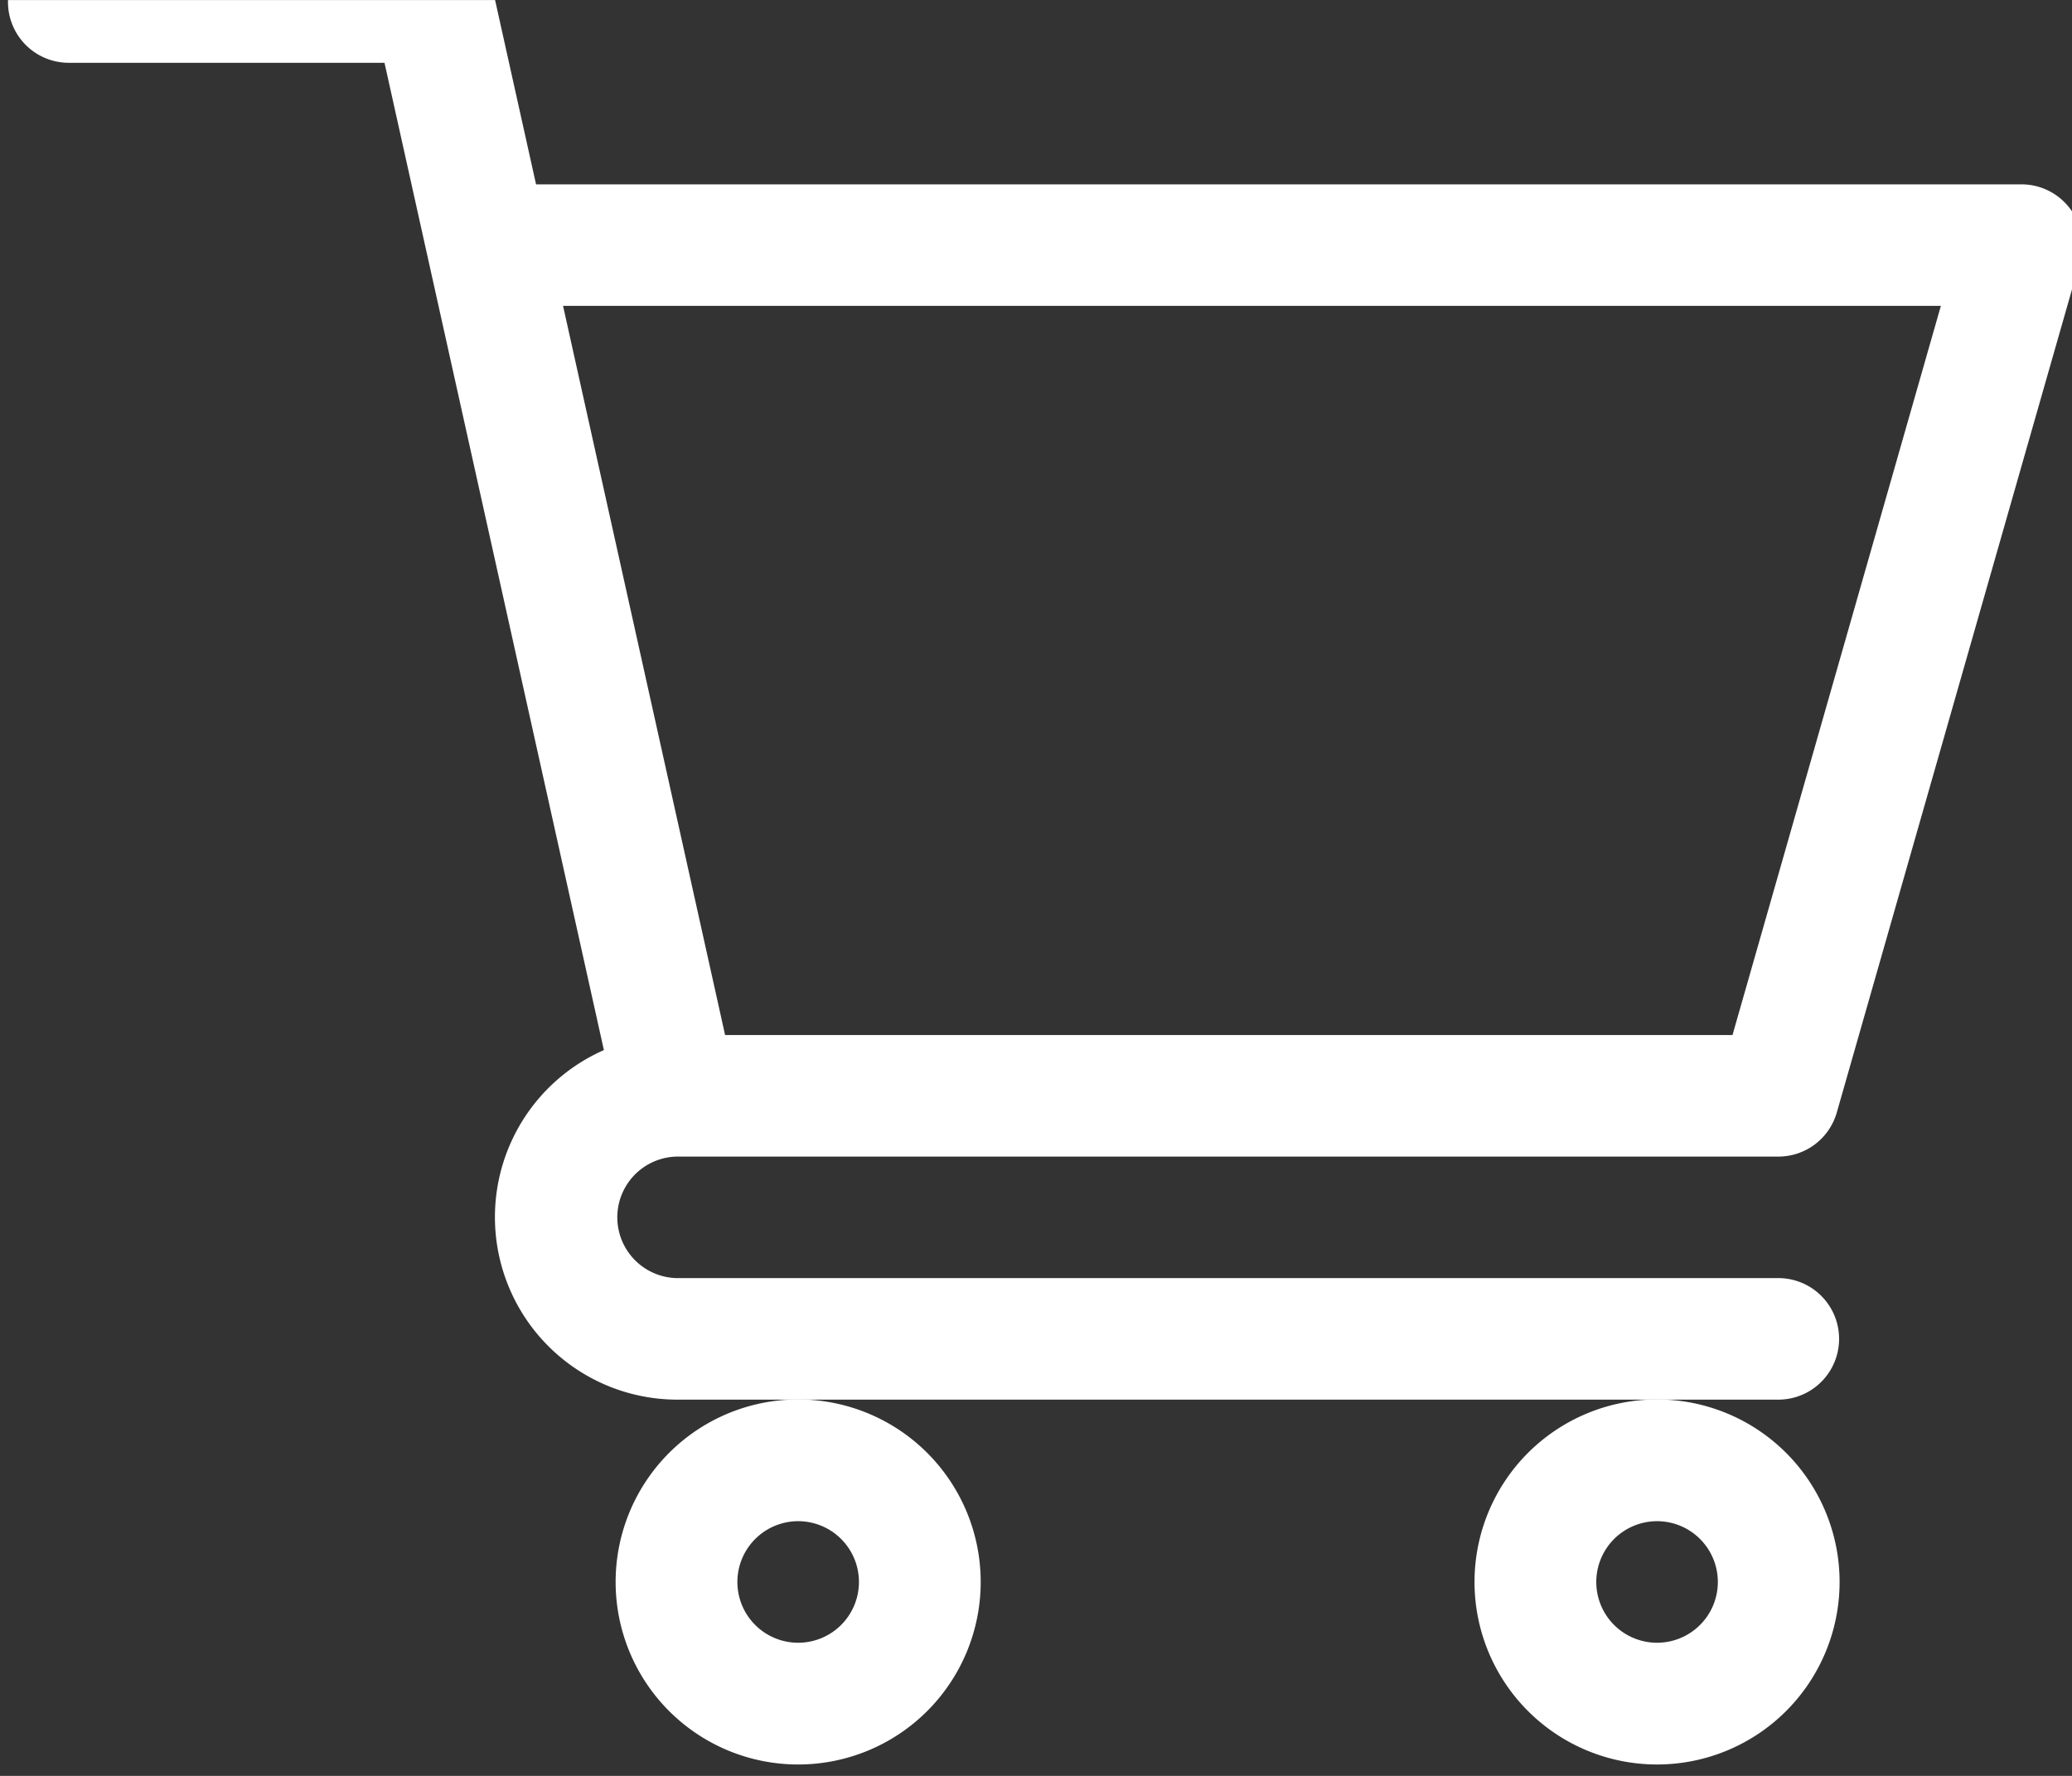
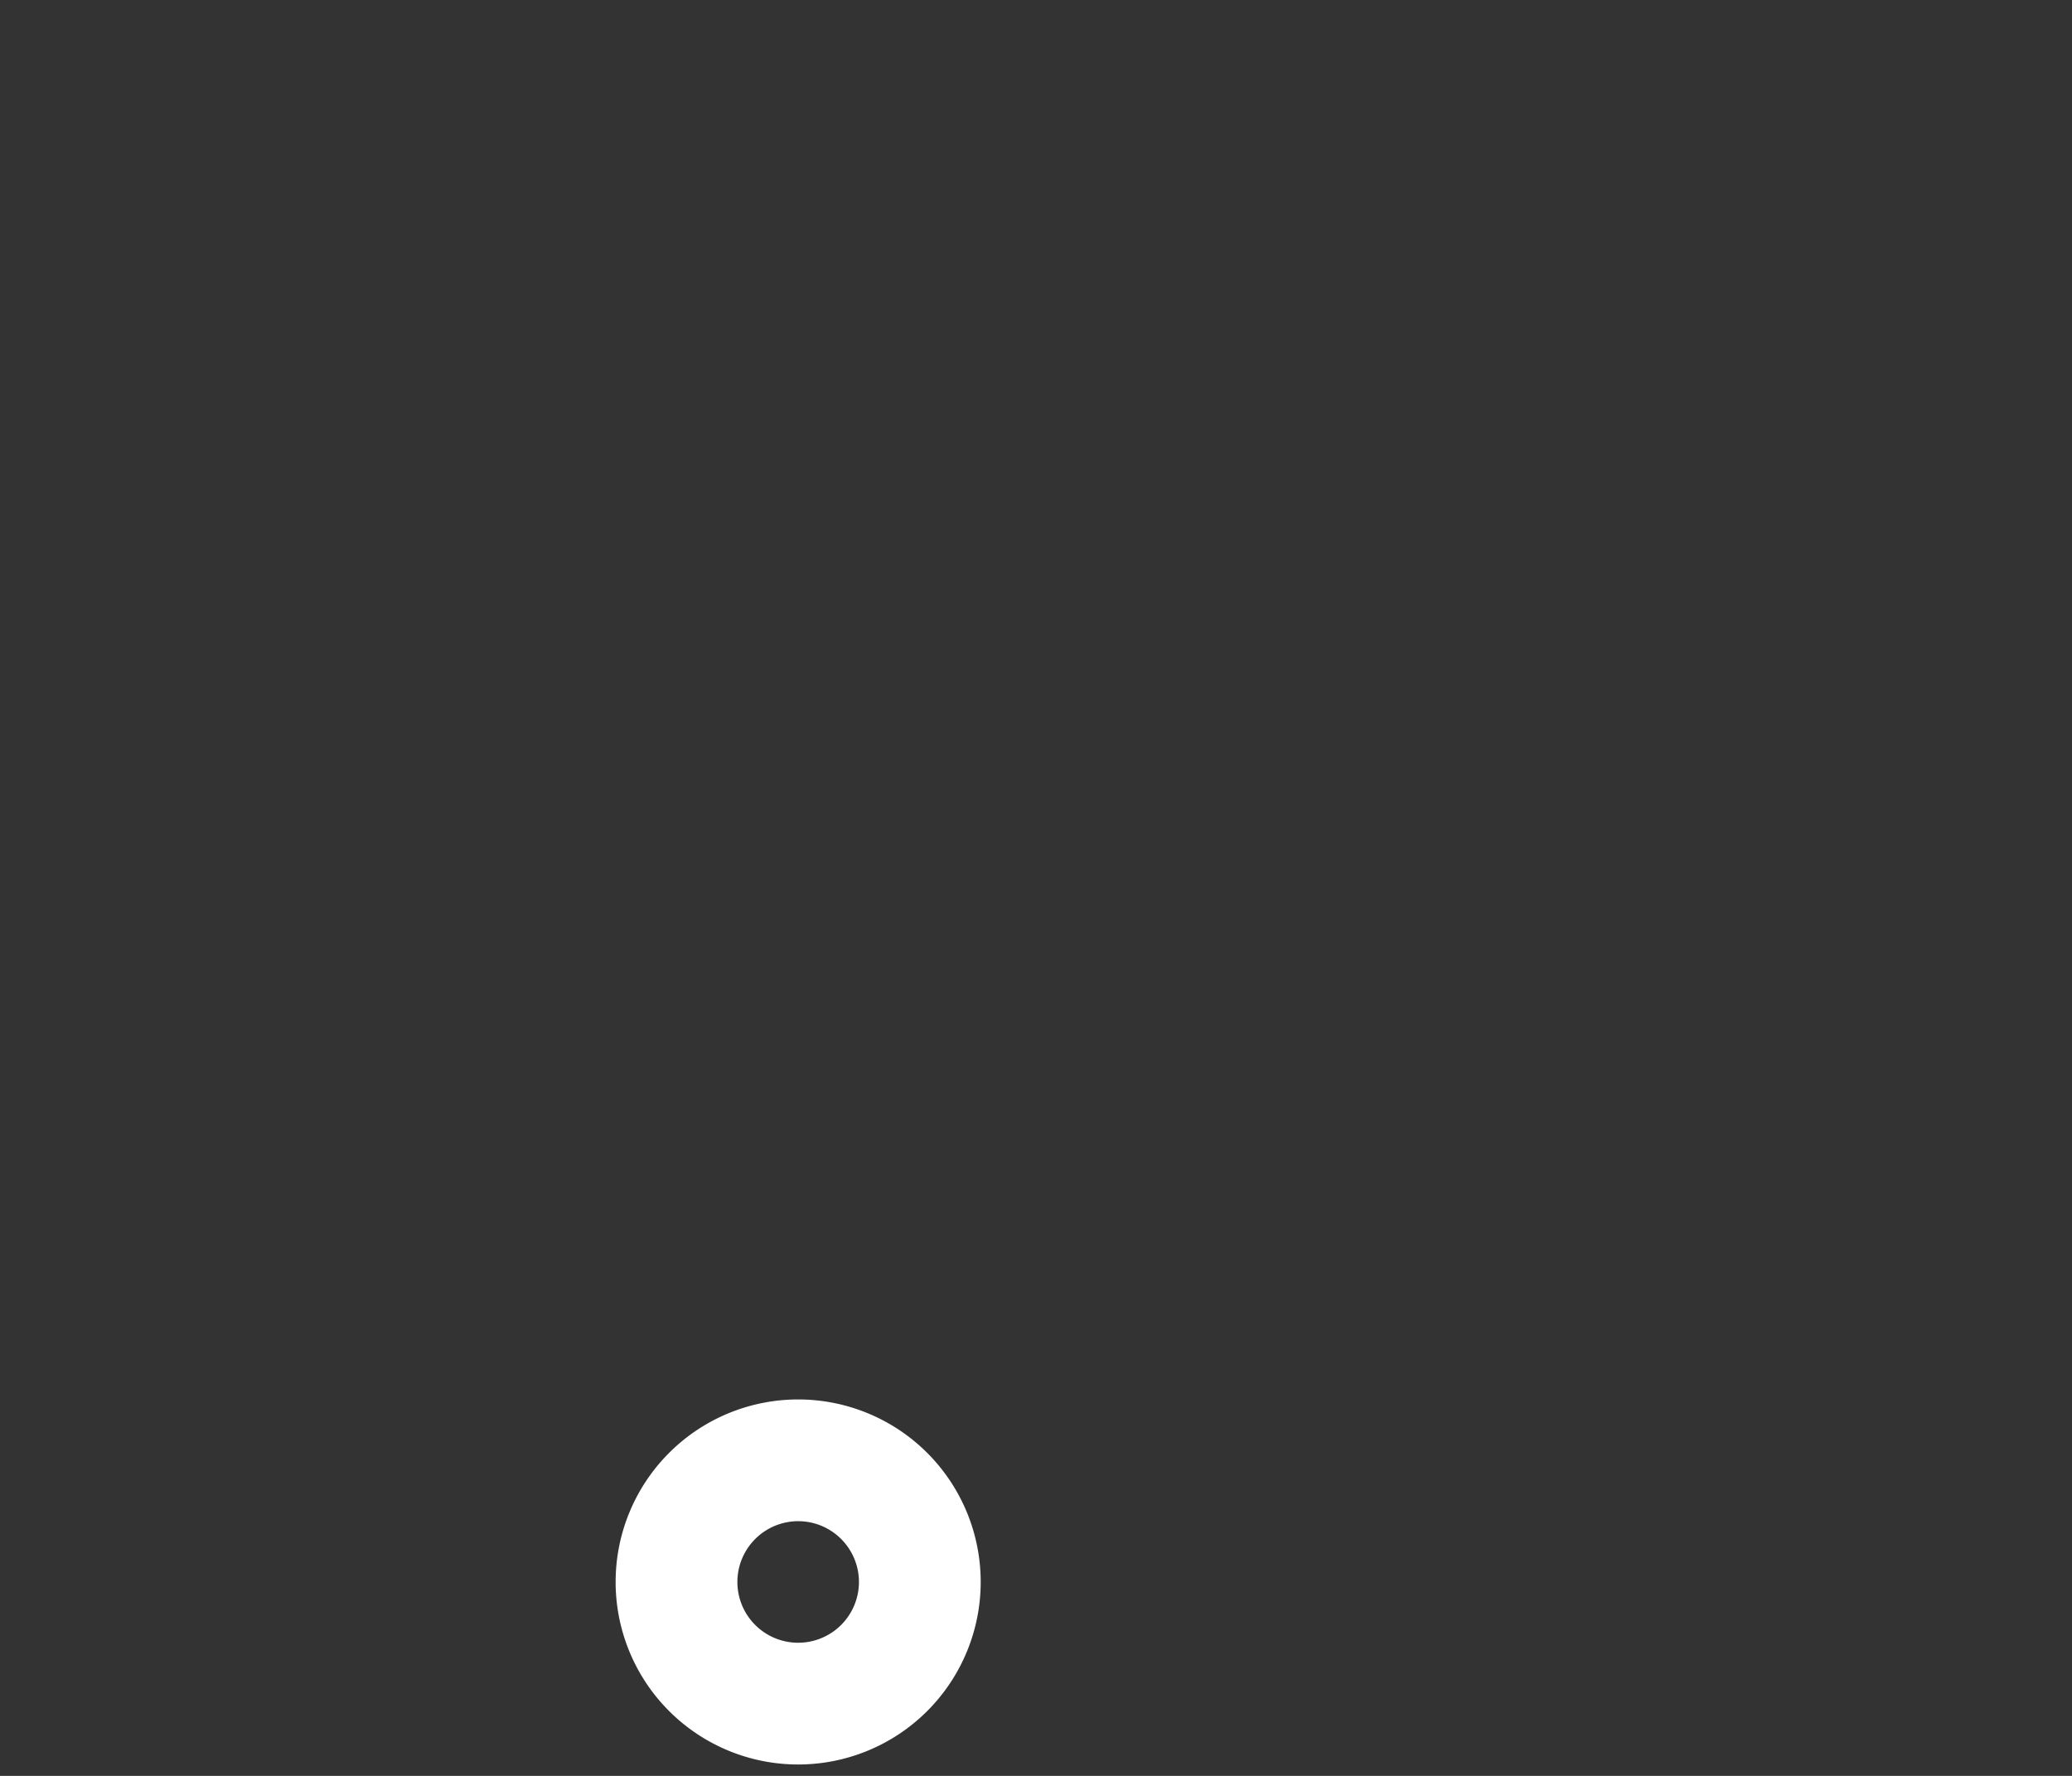
<svg xmlns="http://www.w3.org/2000/svg" width="42" height="36" viewBox="0 0 42 36">
  <rect x="0" y="0" width="42" height="36" fill="#333333" stroke="none" />
  <defs>
    <style>.a{fill:#fff;}.b{clip-path:url(#a);}</style>
    <clipPath id="a">
-       <rect class="a" width="42" height="36" transform="translate(-0.16 -0.102)" />
-     </clipPath>
+       </clipPath>
  </defs>
  <g transform="translate(0 0)">
    <g transform="translate(0.16 0.103)">
      <g class="b" transform="translate(0 0)">
-         <path class="a" d="M177.547,97.913h22.341a1.232,1.232,0,0,0,1.184-.893L206,79.774a1.232,1.232,0,0,0-1.184-1.57H174.706l-.881-3.963a1.232,1.232,0,0,0-1.2-.965h-7.391a1.232,1.232,0,1,0,0,2.464h6.4l4.447,20.014a3.7,3.7,0,0,0,1.468,7.086h22.338a1.232,1.232,0,0,0,0-2.464H177.55a1.232,1.232,0,0,1,0-2.463Zm25.635-17.246-4.224,14.782h-20.42l-3.285-14.782Zm0,0" transform="translate(-164 -74.57)" />
-       </g>
+         </g>
    </g>
    <path class="a" d="M314,436.972a3.7,3.7,0,1,0,3.7-3.7,3.7,3.7,0,0,0-3.7,3.7Zm3.7-1.232a1.232,1.232,0,1,1-1.232,1.232,1.233,1.233,0,0,1,1.232-1.232Zm0,0" transform="translate(-301.521 -404.903)" />
-     <path class="a" d="M526,436.972a3.7,3.7,0,1,0,3.7-3.7,3.7,3.7,0,0,0-3.7,3.7Zm3.7-1.232a1.232,1.232,0,1,1-1.232,1.232,1.233,1.233,0,0,1,1.232-1.232Zm0,0" transform="translate(-496.111 -404.903)" />
  </g>
</svg>